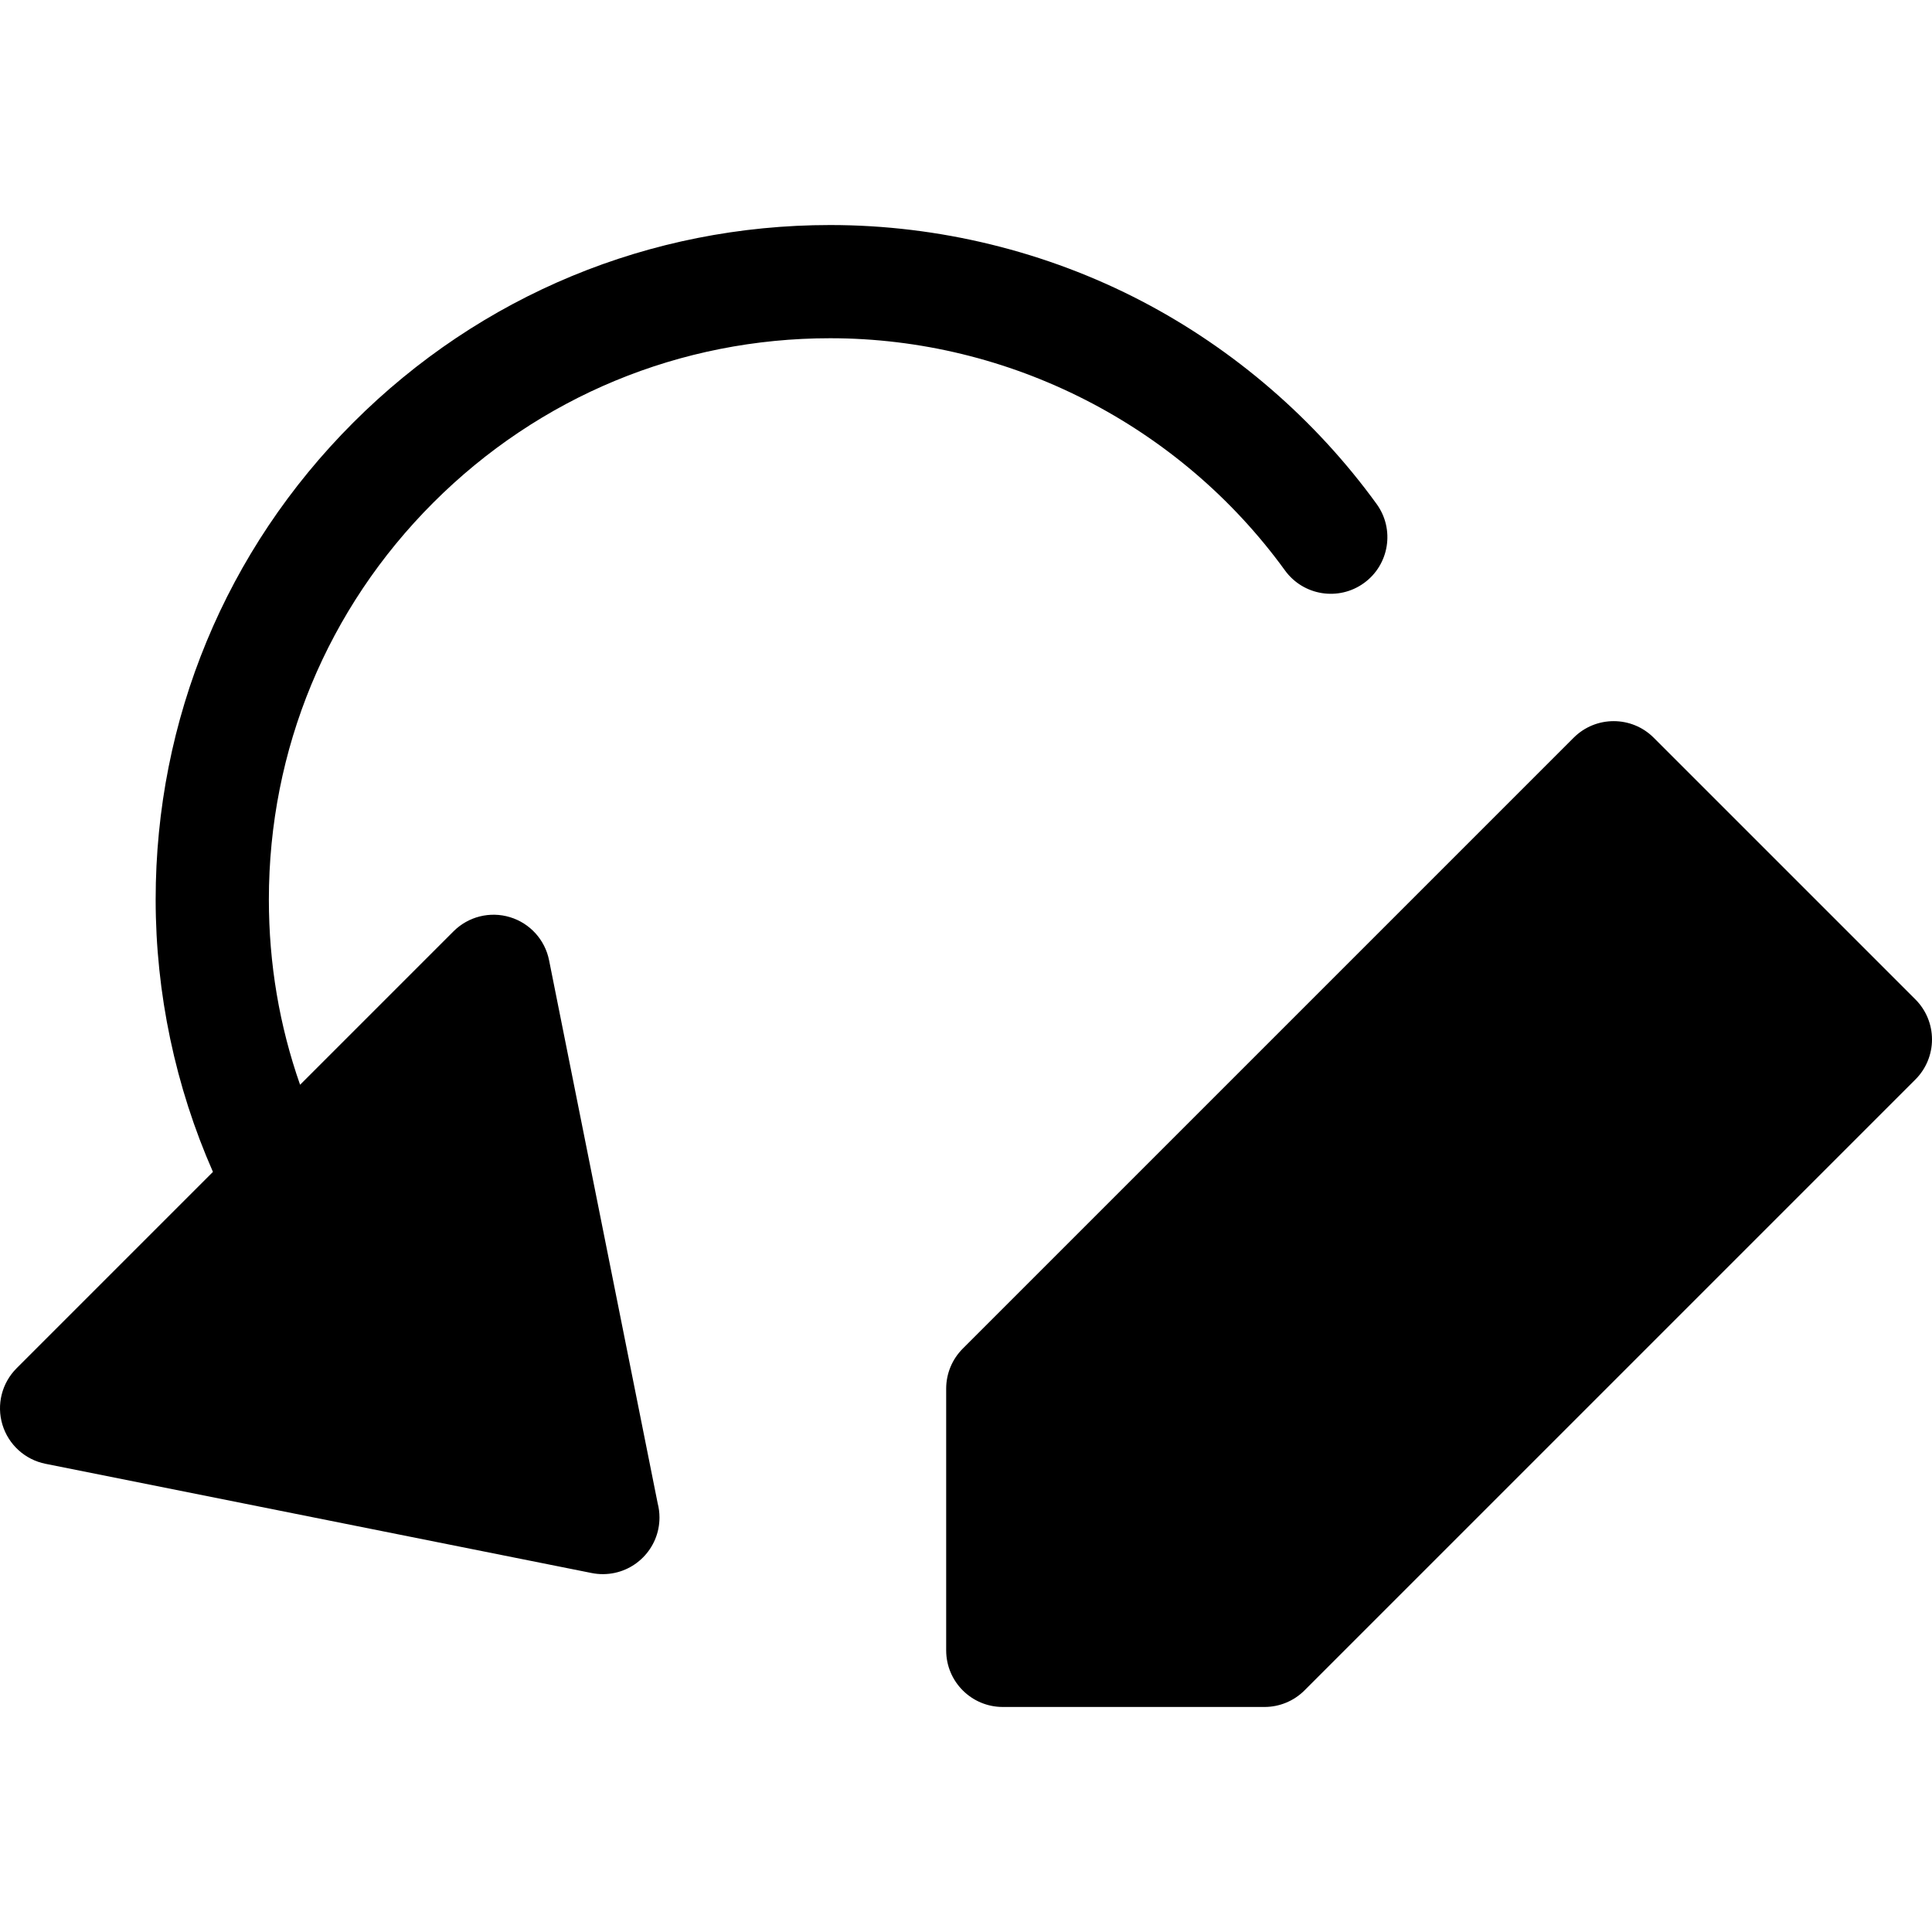
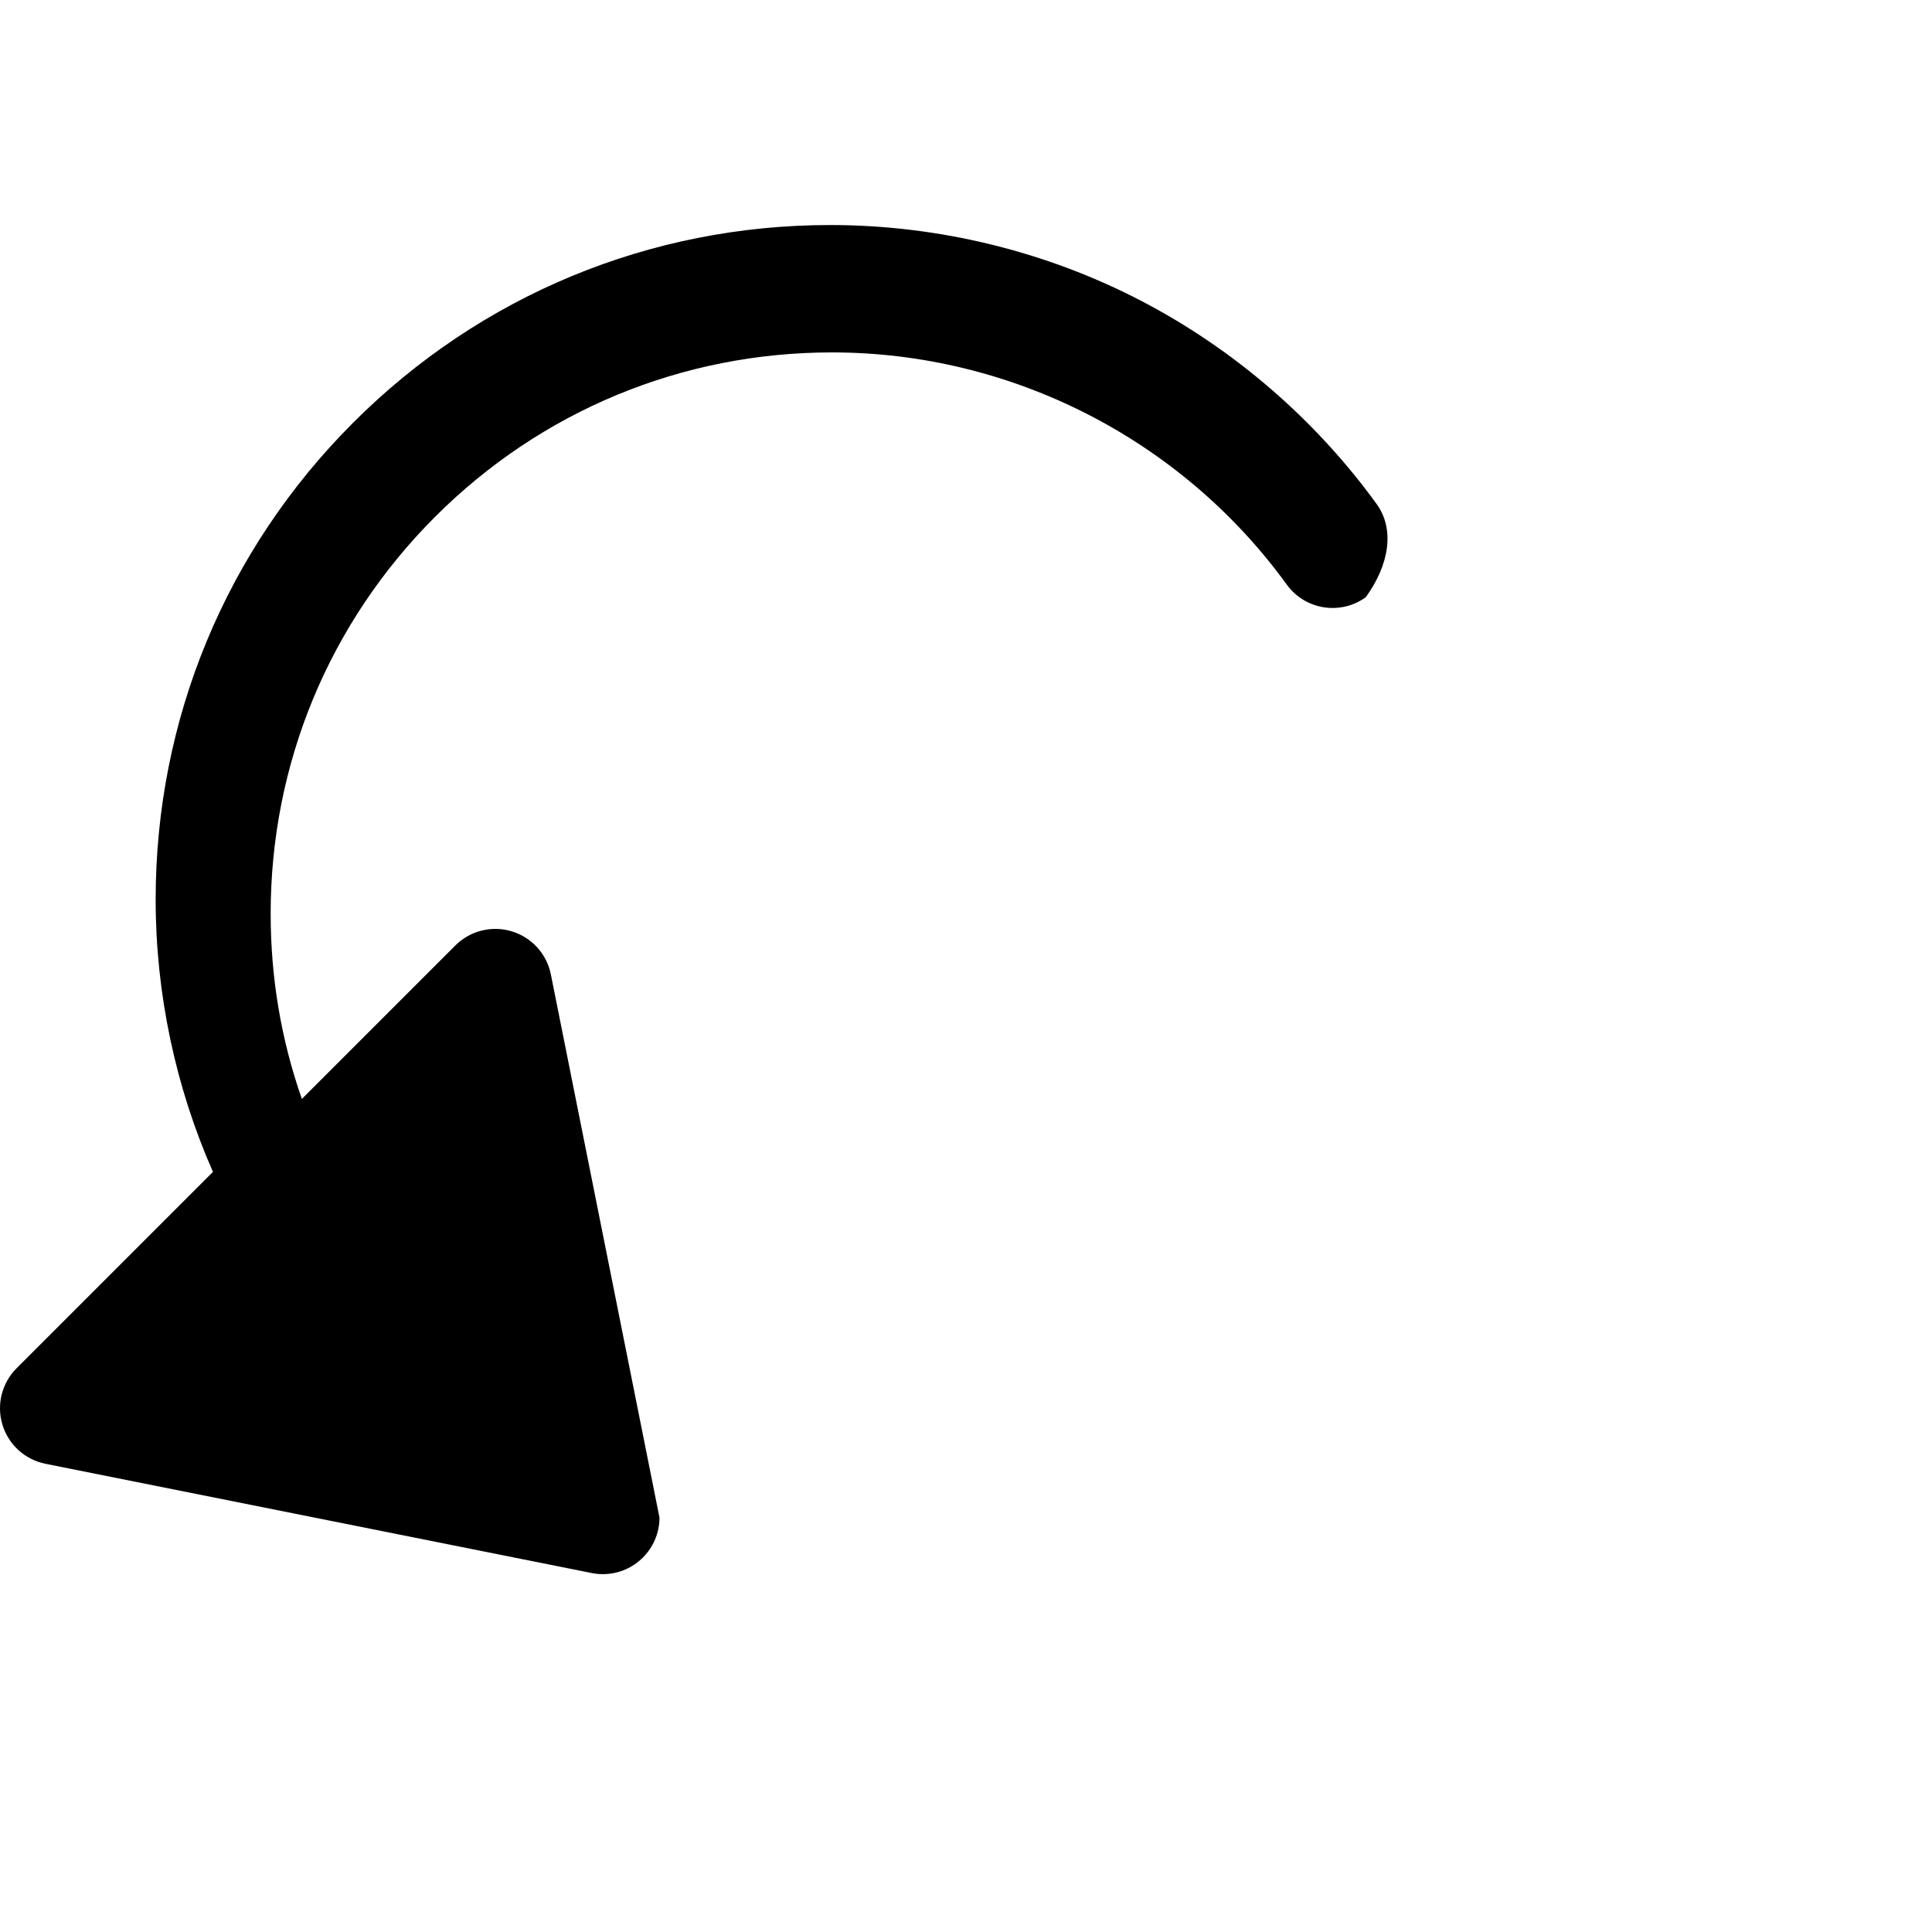
<svg xmlns="http://www.w3.org/2000/svg" version="1.1" id="Capa_1" x="0px" y="0px" viewBox="0 0 511.998 511.998" style="enable-background:new 0 0 511.998 511.998;" xml:space="preserve">
  <g>
    <g>
-       <path d="M364.812,133.555c-16.238-22.393-37.758-40.977-62.23-53.743c-25.301-13.198-53.854-20.175-82.57-20.176    c-47.749,0.001-92.641,18.596-126.404,52.359C59.842,145.759,41.249,190.65,41.25,238.398c0,24.842,5.229,49.568,15.184,72.166    l-52.04,52.04c-3.912,3.912-5.354,9.659-3.75,14.954c1.603,5.294,5.99,9.276,11.414,10.361l144.746,28.949    c0.979,0.196,1.965,0.292,2.942,0.292c0.061,0,0.121-0.001,0.182-0.001c8.21-0.088,14.839-6.77,14.839-15    c0-1.297-0.165-2.556-0.475-3.756l-28.785-143.932c-1.085-5.424-5.067-9.812-10.362-11.414    c-5.295-1.604-11.042-0.162-14.953,3.749l-40.669,40.668c-5.488-15.658-8.272-32.089-8.272-49.077    c-0.001-39.735,15.473-77.092,43.57-105.189c28.097-28.096,65.455-43.571,105.189-43.572    c47.525,0.002,92.577,23.004,120.517,61.531c4.863,6.706,14.242,8.201,20.949,3.337    C368.183,149.641,369.677,140.261,364.812,133.555z" />
+       <path d="M364.812,133.555c-16.238-22.393-37.758-40.977-62.23-53.743c-25.301-13.198-53.854-20.175-82.57-20.176    c-47.749,0.001-92.641,18.596-126.404,52.359C59.842,145.759,41.249,190.65,41.25,238.398c0,24.842,5.229,49.568,15.184,72.166    l-52.04,52.04c-3.912,3.912-5.354,9.659-3.75,14.954c1.603,5.294,5.99,9.276,11.414,10.361l144.746,28.949    c0.979,0.196,1.965,0.292,2.942,0.292c0.061,0,0.121-0.001,0.182-0.001c8.21-0.088,14.839-6.77,14.839-15    l-28.785-143.932c-1.085-5.424-5.067-9.812-10.362-11.414    c-5.295-1.604-11.042-0.162-14.953,3.749l-40.669,40.668c-5.488-15.658-8.272-32.089-8.272-49.077    c-0.001-39.735,15.473-77.092,43.57-105.189c28.097-28.096,65.455-43.571,105.189-43.572    c47.525,0.002,92.577,23.004,120.517,61.531c4.863,6.706,14.242,8.201,20.949,3.337    C368.183,149.641,369.677,140.261,364.812,133.555z" />
    </g>
  </g>
  <g>
    <g>
-       <path d="M507.607,264.86l-69.359-69.357c-5.857-5.857-15.355-5.857-21.213,0L255.14,357.397    c-2.814,2.813-4.394,6.629-4.394,10.606v69.359c0,8.285,6.716,15,15,15h69.356c3.978,0,7.793-1.58,10.607-4.393l161.896-161.897    c2.813-2.813,4.393-6.629,4.393-10.607C512,271.488,510.42,267.673,507.607,264.86z" />
-     </g>
+       </g>
  </g>
  <g>
</g>
  <g>
</g>
  <g>
</g>
  <g>
</g>
  <g>
</g>
  <g>
</g>
  <g>
</g>
  <g>
</g>
  <g>
</g>
  <g>
</g>
  <g>
</g>
  <g>
</g>
  <g>
</g>
  <g>
</g>
  <g>
</g>
</svg>